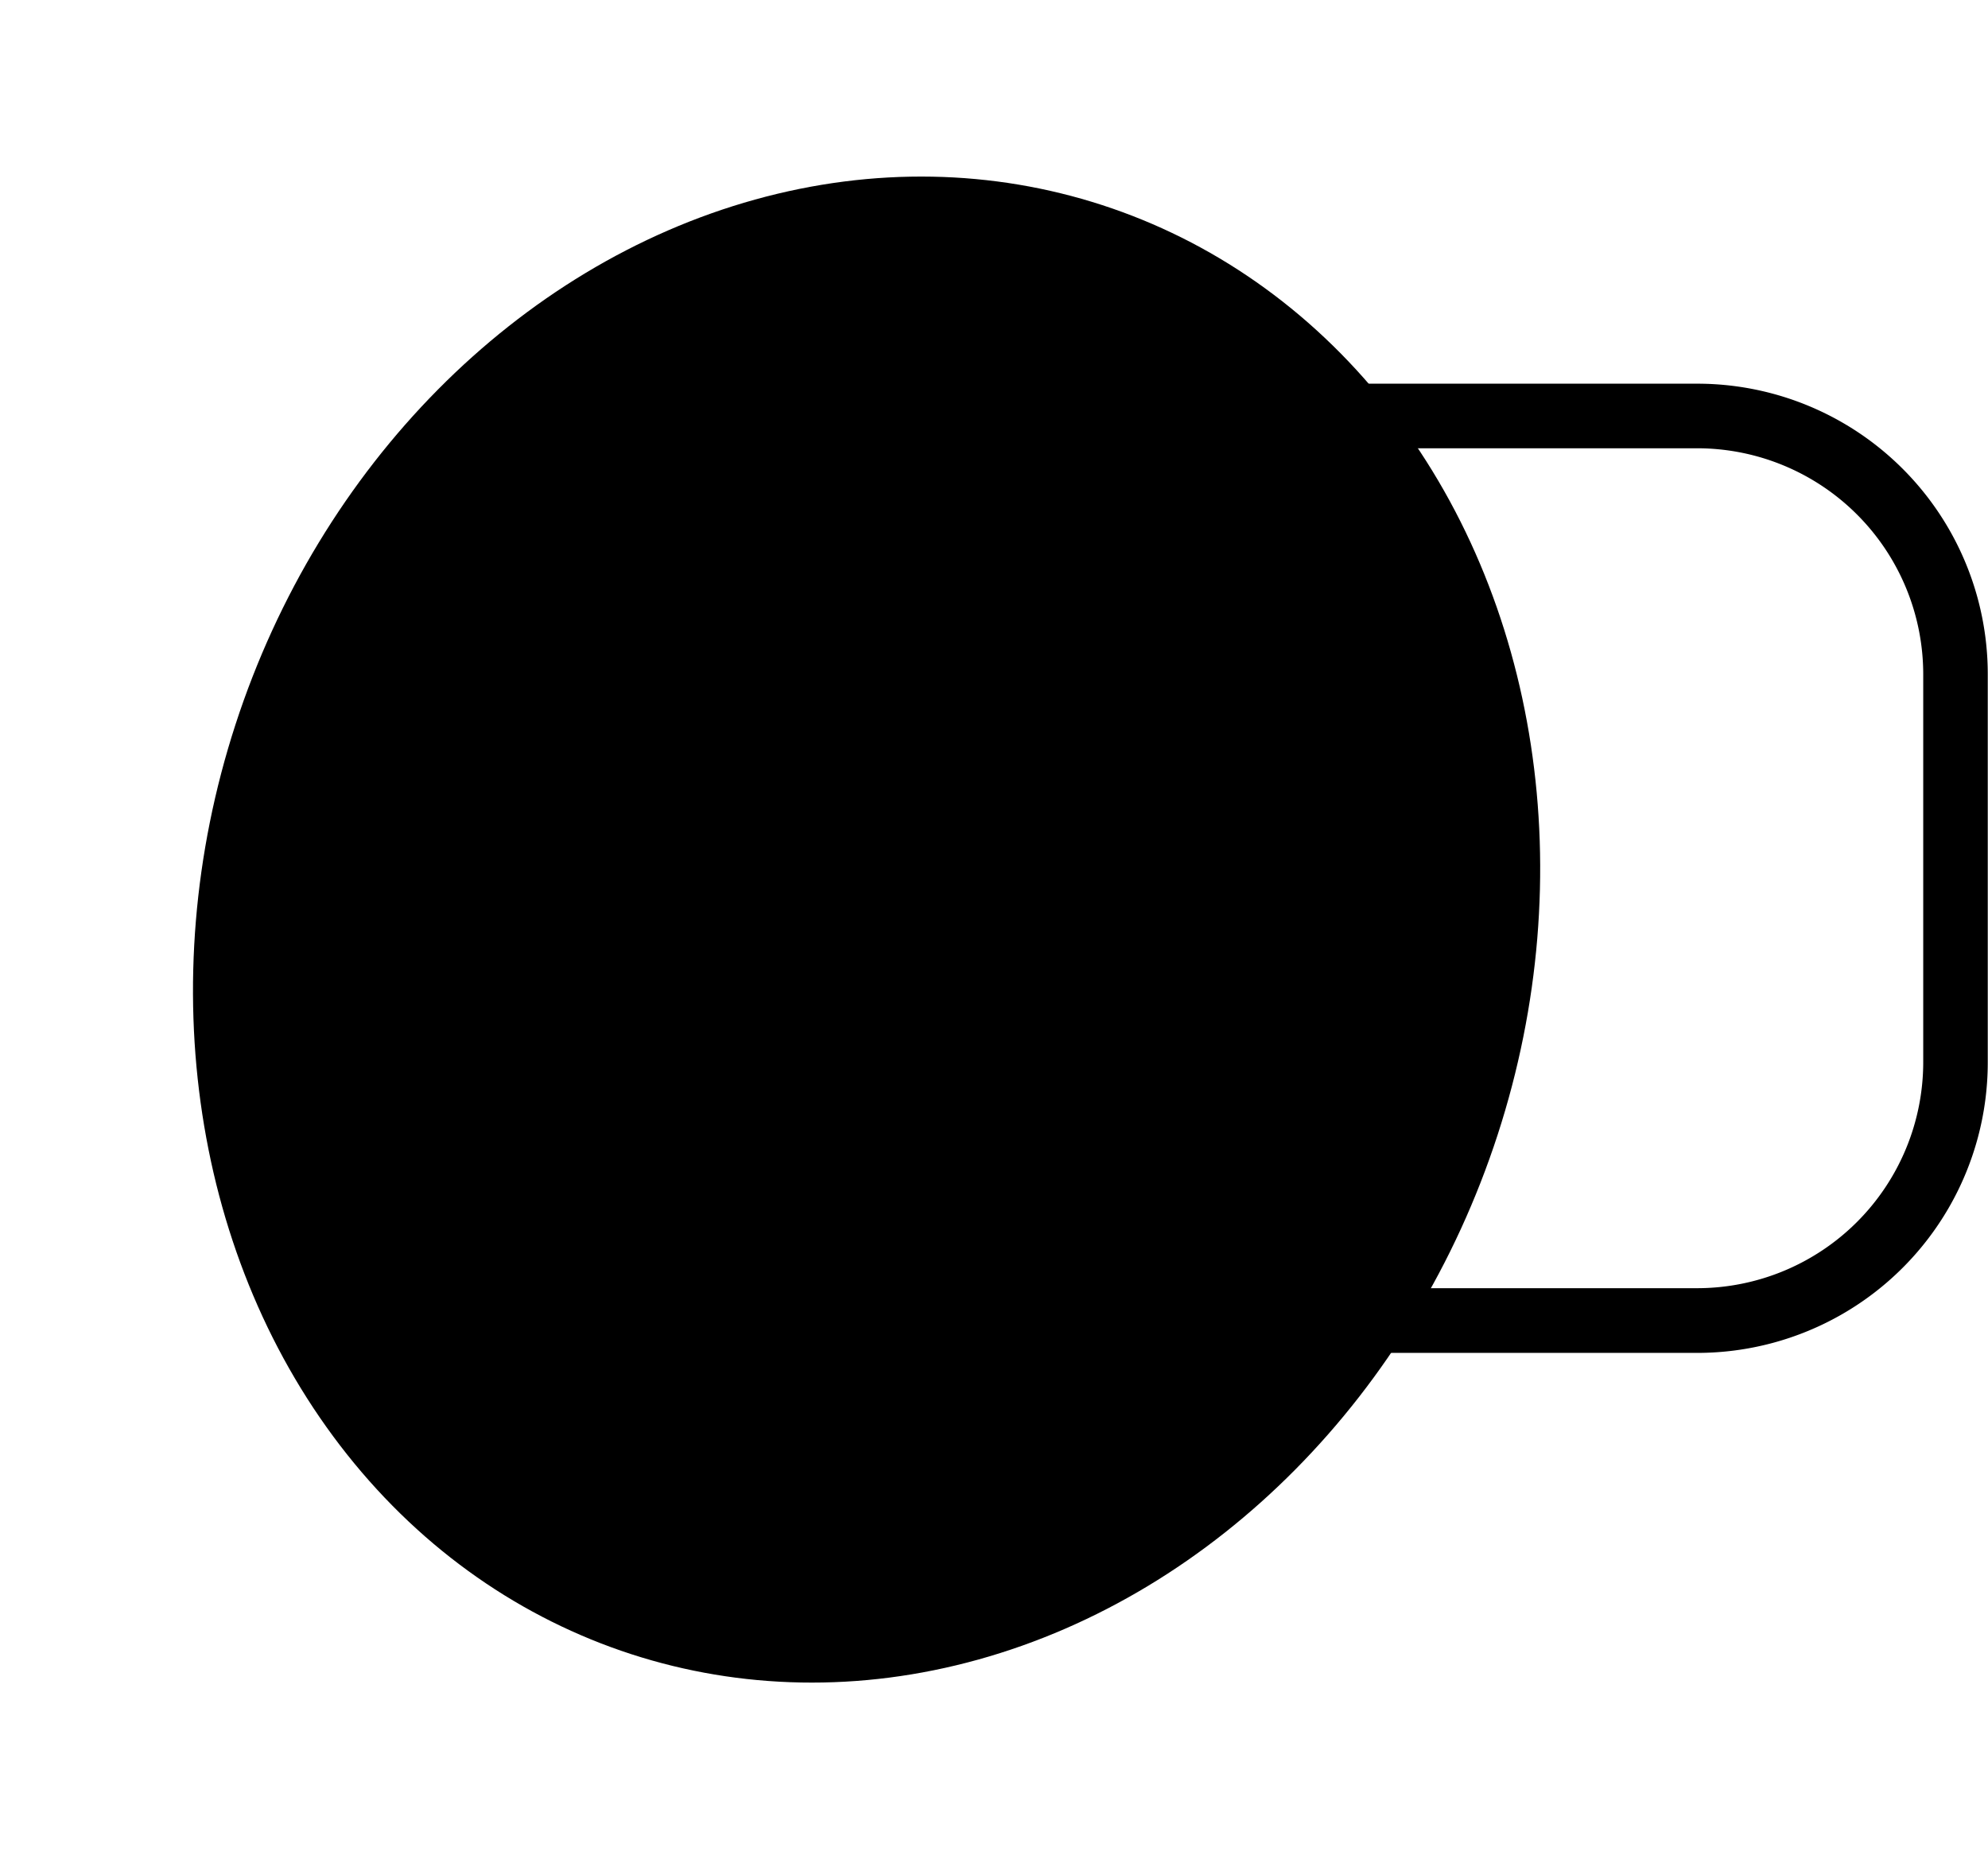
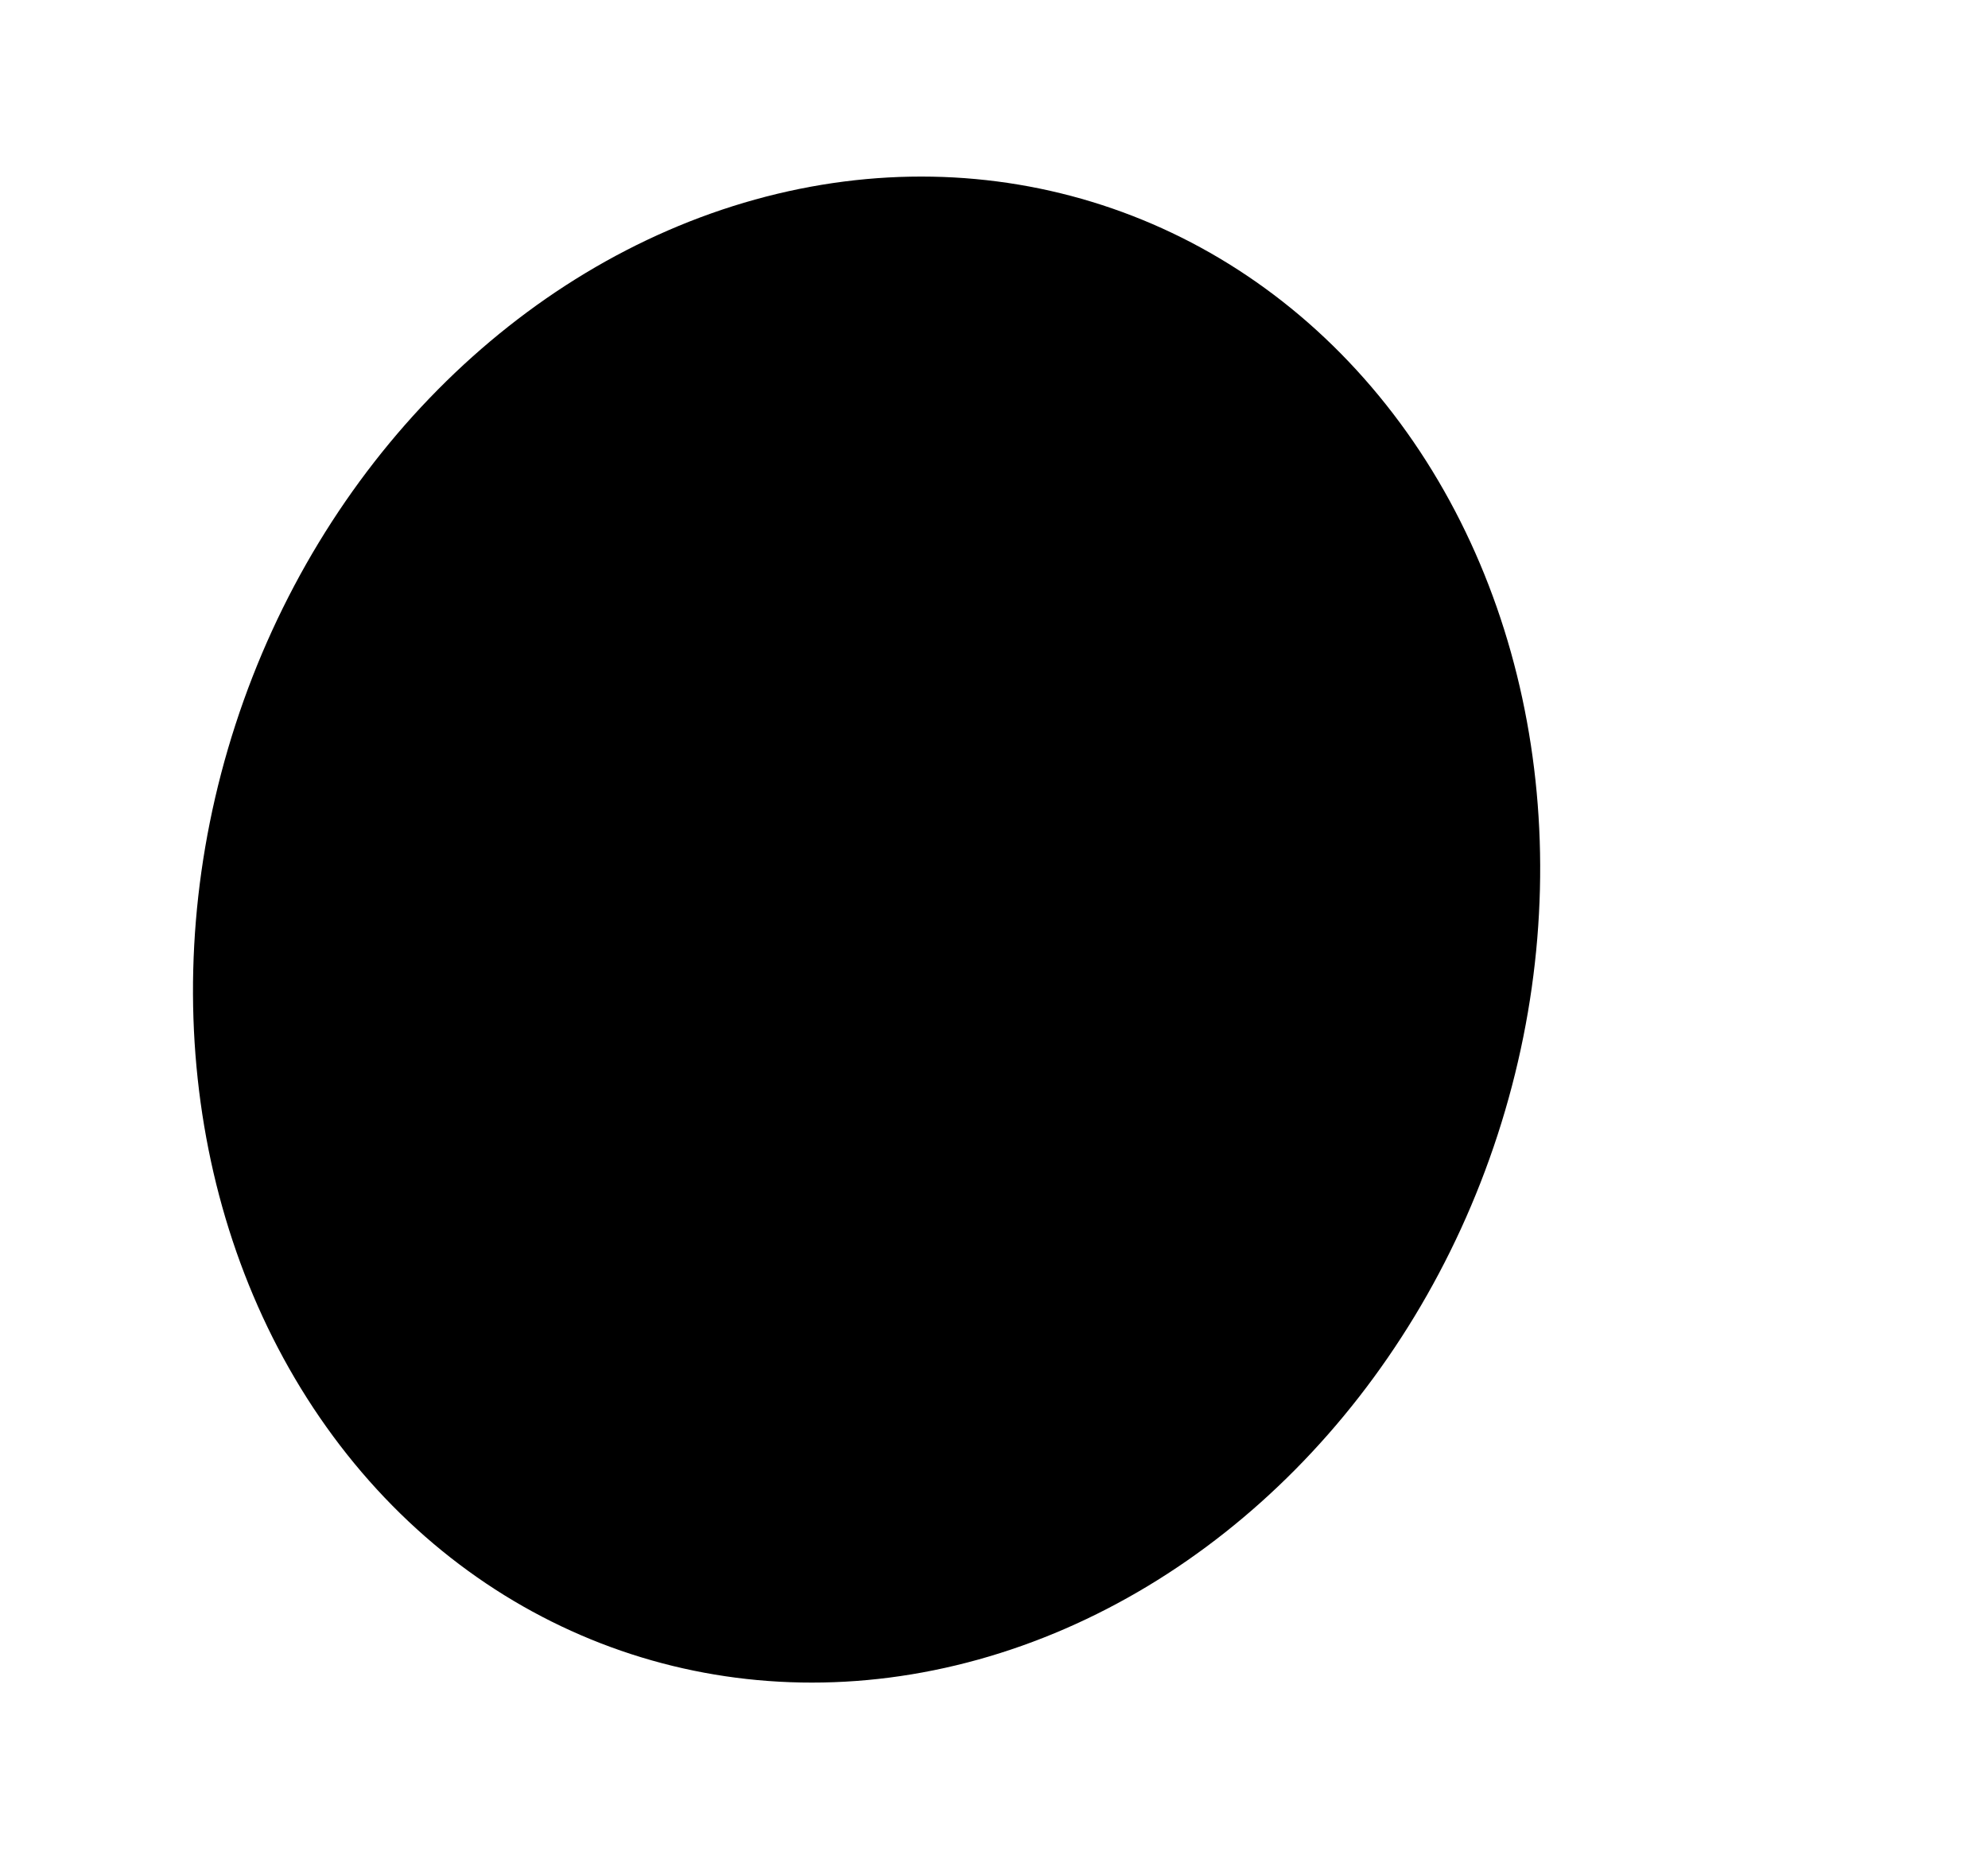
<svg xmlns="http://www.w3.org/2000/svg" width="33.24" height="31.091" viewBox="0 0 33.24 31.091">
  <g id="Groupe_598" data-name="Groupe 598" transform="translate(-661.006 -784.162)">
    <ellipse id="Ellipse_95" data-name="Ellipse 95" cx="11.096" cy="12.74" rx="11.096" ry="12.74" transform="matrix(0.951, 0.309, -0.309, 0.951, 668.88, 784.162)" fill="currentColor" />
    <g id="Groupe_45" data-name="Groupe 45" transform="translate(673.718 790.578)">
      <g id="Groupe_31" data-name="Groupe 31" transform="translate(0 0)">
        <g id="Groupe_32" data-name="Groupe 32" transform="translate(0 0)">
-           <path id="Tracé_7" data-name="Tracé 7" d="M3.628,22.528a1.66,1.66,0,0,1-1.121-.442A1.6,1.6,0,0,1,2,20.905V6.862A4.858,4.858,0,0,1,6.862,2h10.8a4.858,4.858,0,0,1,4.862,4.862v6.483a4.858,4.858,0,0,1-4.862,4.862H7.757a1.609,1.609,0,0,0-1.094.425l-1.8,3.3a.54.54,0,0,1-.092.123A1.6,1.6,0,0,1,3.628,22.528ZM6.862,3.08A3.781,3.781,0,0,0,3.08,6.862V20.905a.54.54,0,0,0,.548.542.513.513,0,0,0,.325-.117l1.8-3.291a.54.54,0,0,1,.092-.123,2.7,2.7,0,0,1,1.91-.791h9.909a3.781,3.781,0,0,0,3.781-3.781V6.862A3.781,3.781,0,0,0,17.666,3.08Z" transform="translate(-2 -2)" />
-           <path id="Ligne_1" data-name="Ligne 1" d="M-1.46,2.322A.54.54,0,0,1-2,1.781V-1.46A.54.54,0,0,1-1.46-2a.54.54,0,0,1,.54.54V1.781A.54.54,0,0,1-1.46,2.322Z" transform="translate(11.724 6.322)" />
-         </g>
+           </g>
      </g>
-       <circle id="Ellipse_10" data-name="Ellipse 10" cx="0.876" cy="0.876" r="0.876" transform="translate(9.388 10.556)" />
    </g>
  </g>
</svg>